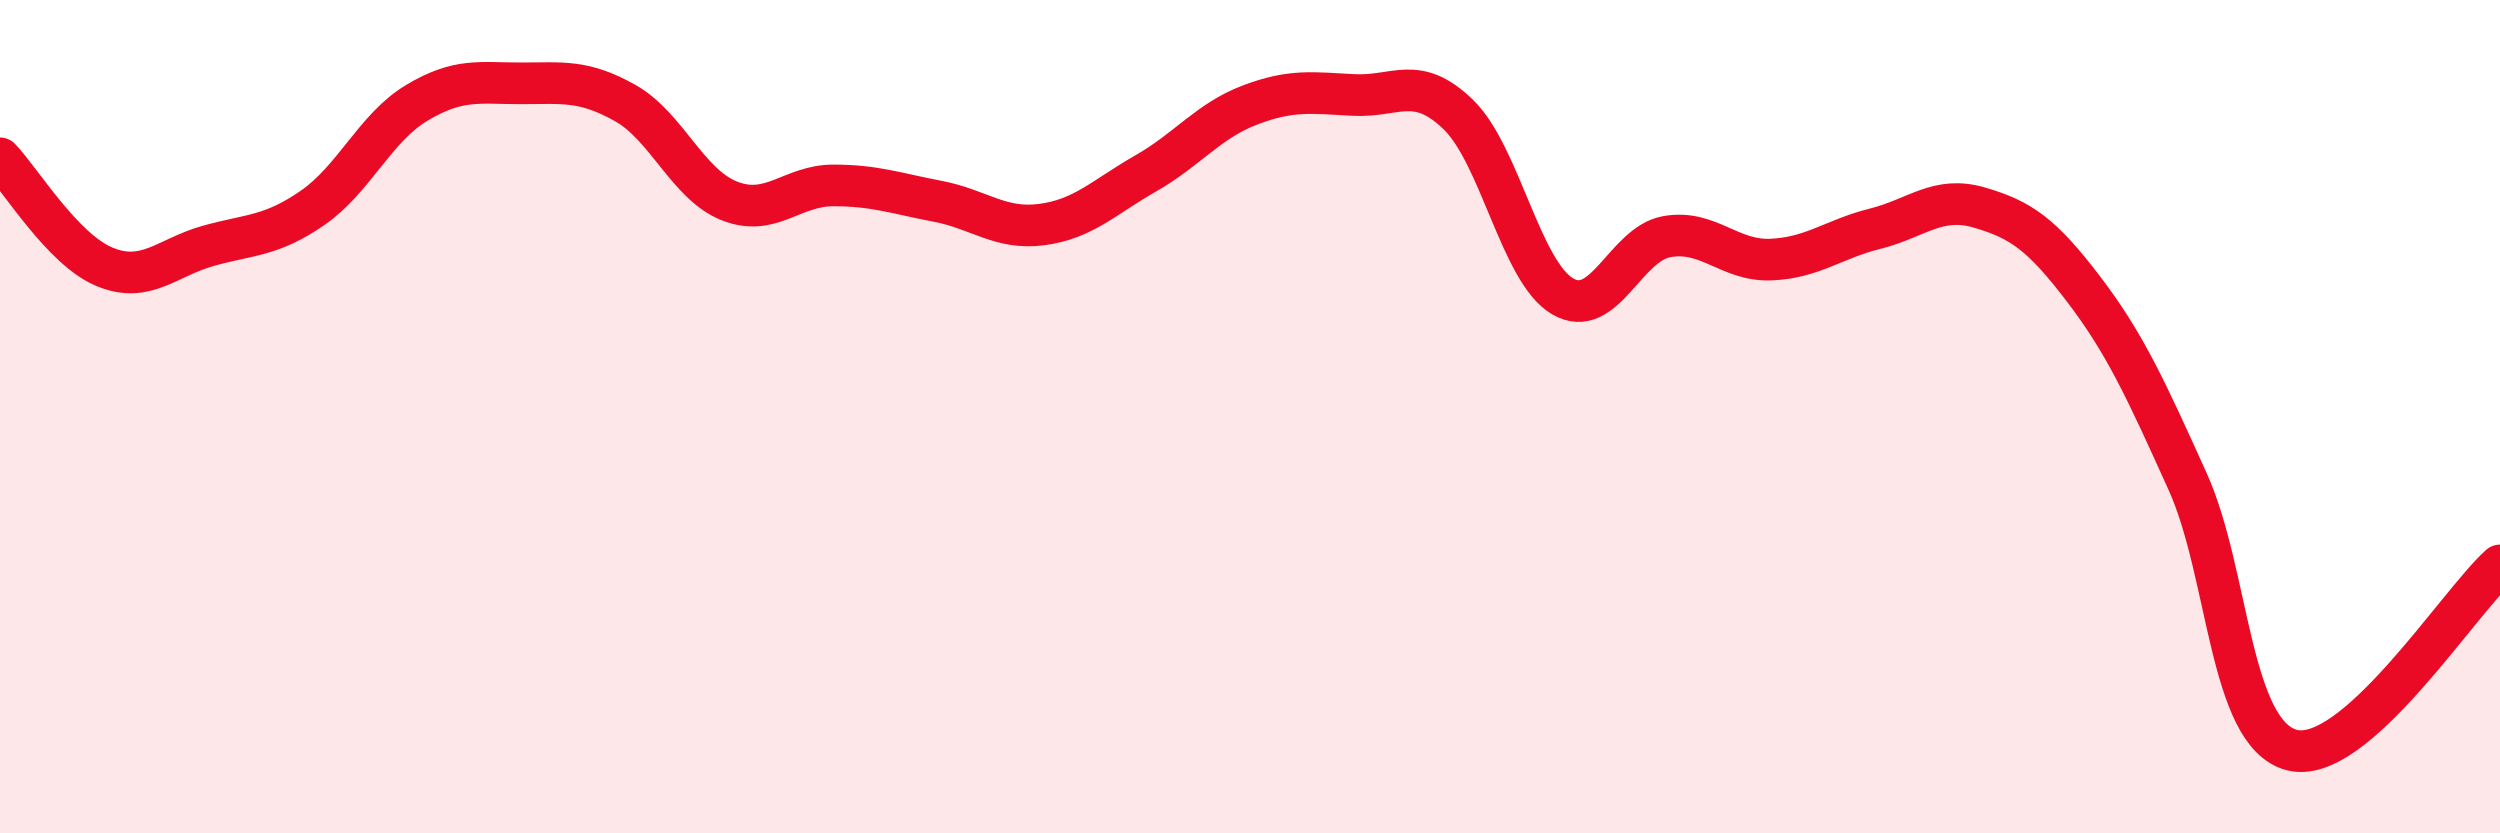
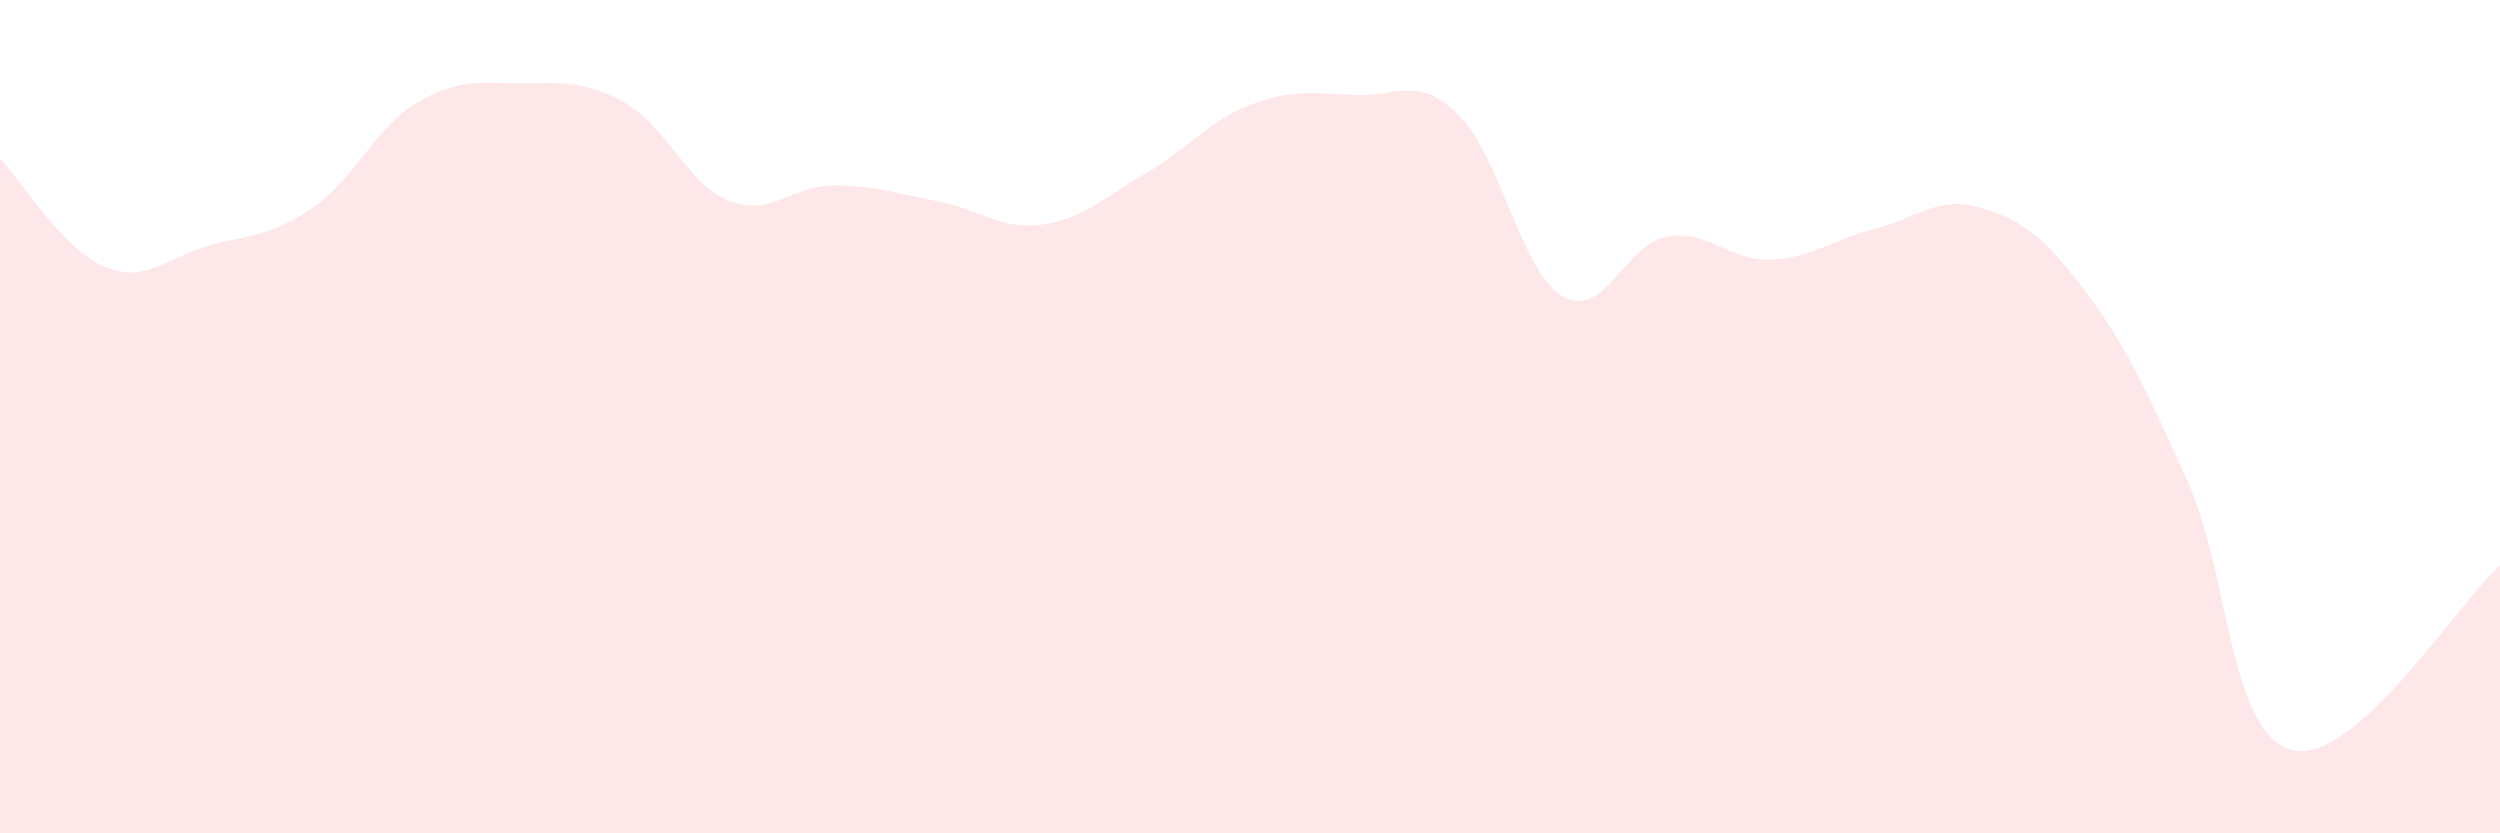
<svg xmlns="http://www.w3.org/2000/svg" width="60" height="20" viewBox="0 0 60 20">
  <path d="M 0,3.8 C 0.5,4.32 1.5,5.98 2.5,6.4 C 3.5,6.82 4,6.18 5,5.9 C 6,5.62 6.5,5.68 7.5,4.99 C 8.5,4.3 9,3.07 10,2.47 C 11,1.87 11.5,2 12.5,2 C 13.5,2 14,1.91 15,2.47 C 16,3.03 16.5,4.42 17.5,4.82 C 18.5,5.22 19,4.45 20,4.45 C 21,4.45 21.5,4.64 22.5,4.83 C 23.5,5.02 24,5.52 25,5.39 C 26,5.26 26.5,4.73 27.5,4.16 C 28.5,3.59 29,2.9 30,2.52 C 31,2.14 31.5,2.23 32.5,2.28 C 33.5,2.33 34,1.78 35,2.75 C 36,3.72 36.5,6.52 37.5,7.11 C 38.5,7.7 39,5.86 40,5.68 C 41,5.5 41.5,6.27 42.5,6.23 C 43.5,6.19 44,5.74 45,5.49 C 46,5.24 46.5,4.69 47.5,4.98 C 48.5,5.27 49,5.62 50,6.93 C 51,8.24 51.5,9.34 52.5,11.55 C 53.5,13.76 53.5,17.6 55,18 C 56.5,18.4 59,14.46 60,13.57L60 20L0 20Z" fill="#EB0A25" opacity="0.1" stroke-linecap="round" stroke-linejoin="round" />
-   <path d="M 0,3.8 C 0.5,4.32 1.5,5.98 2.5,6.4 C 3.5,6.82 4,6.18 5,5.9 C 6,5.62 6.5,5.68 7.5,4.99 C 8.5,4.3 9,3.07 10,2.47 C 11,1.87 11.5,2 12.5,2 C 13.5,2 14,1.91 15,2.47 C 16,3.03 16.5,4.42 17.5,4.82 C 18.5,5.22 19,4.45 20,4.45 C 21,4.45 21.5,4.64 22.5,4.83 C 23.5,5.02 24,5.52 25,5.39 C 26,5.26 26.5,4.73 27.5,4.16 C 28.5,3.59 29,2.9 30,2.52 C 31,2.14 31.5,2.23 32.5,2.28 C 33.5,2.33 34,1.78 35,2.75 C 36,3.72 36.5,6.52 37.5,7.11 C 38.5,7.7 39,5.86 40,5.68 C 41,5.5 41.5,6.27 42.5,6.23 C 43.5,6.19 44,5.74 45,5.49 C 46,5.24 46.5,4.69 47.5,4.98 C 48.5,5.27 49,5.62 50,6.93 C 51,8.24 51.5,9.34 52.5,11.55 C 53.5,13.76 53.5,17.6 55,18 C 56.5,18.4 59,14.46 60,13.57" stroke="#EB0A25" stroke-width="1" fill="none" stroke-linecap="round" stroke-linejoin="round" />
</svg>